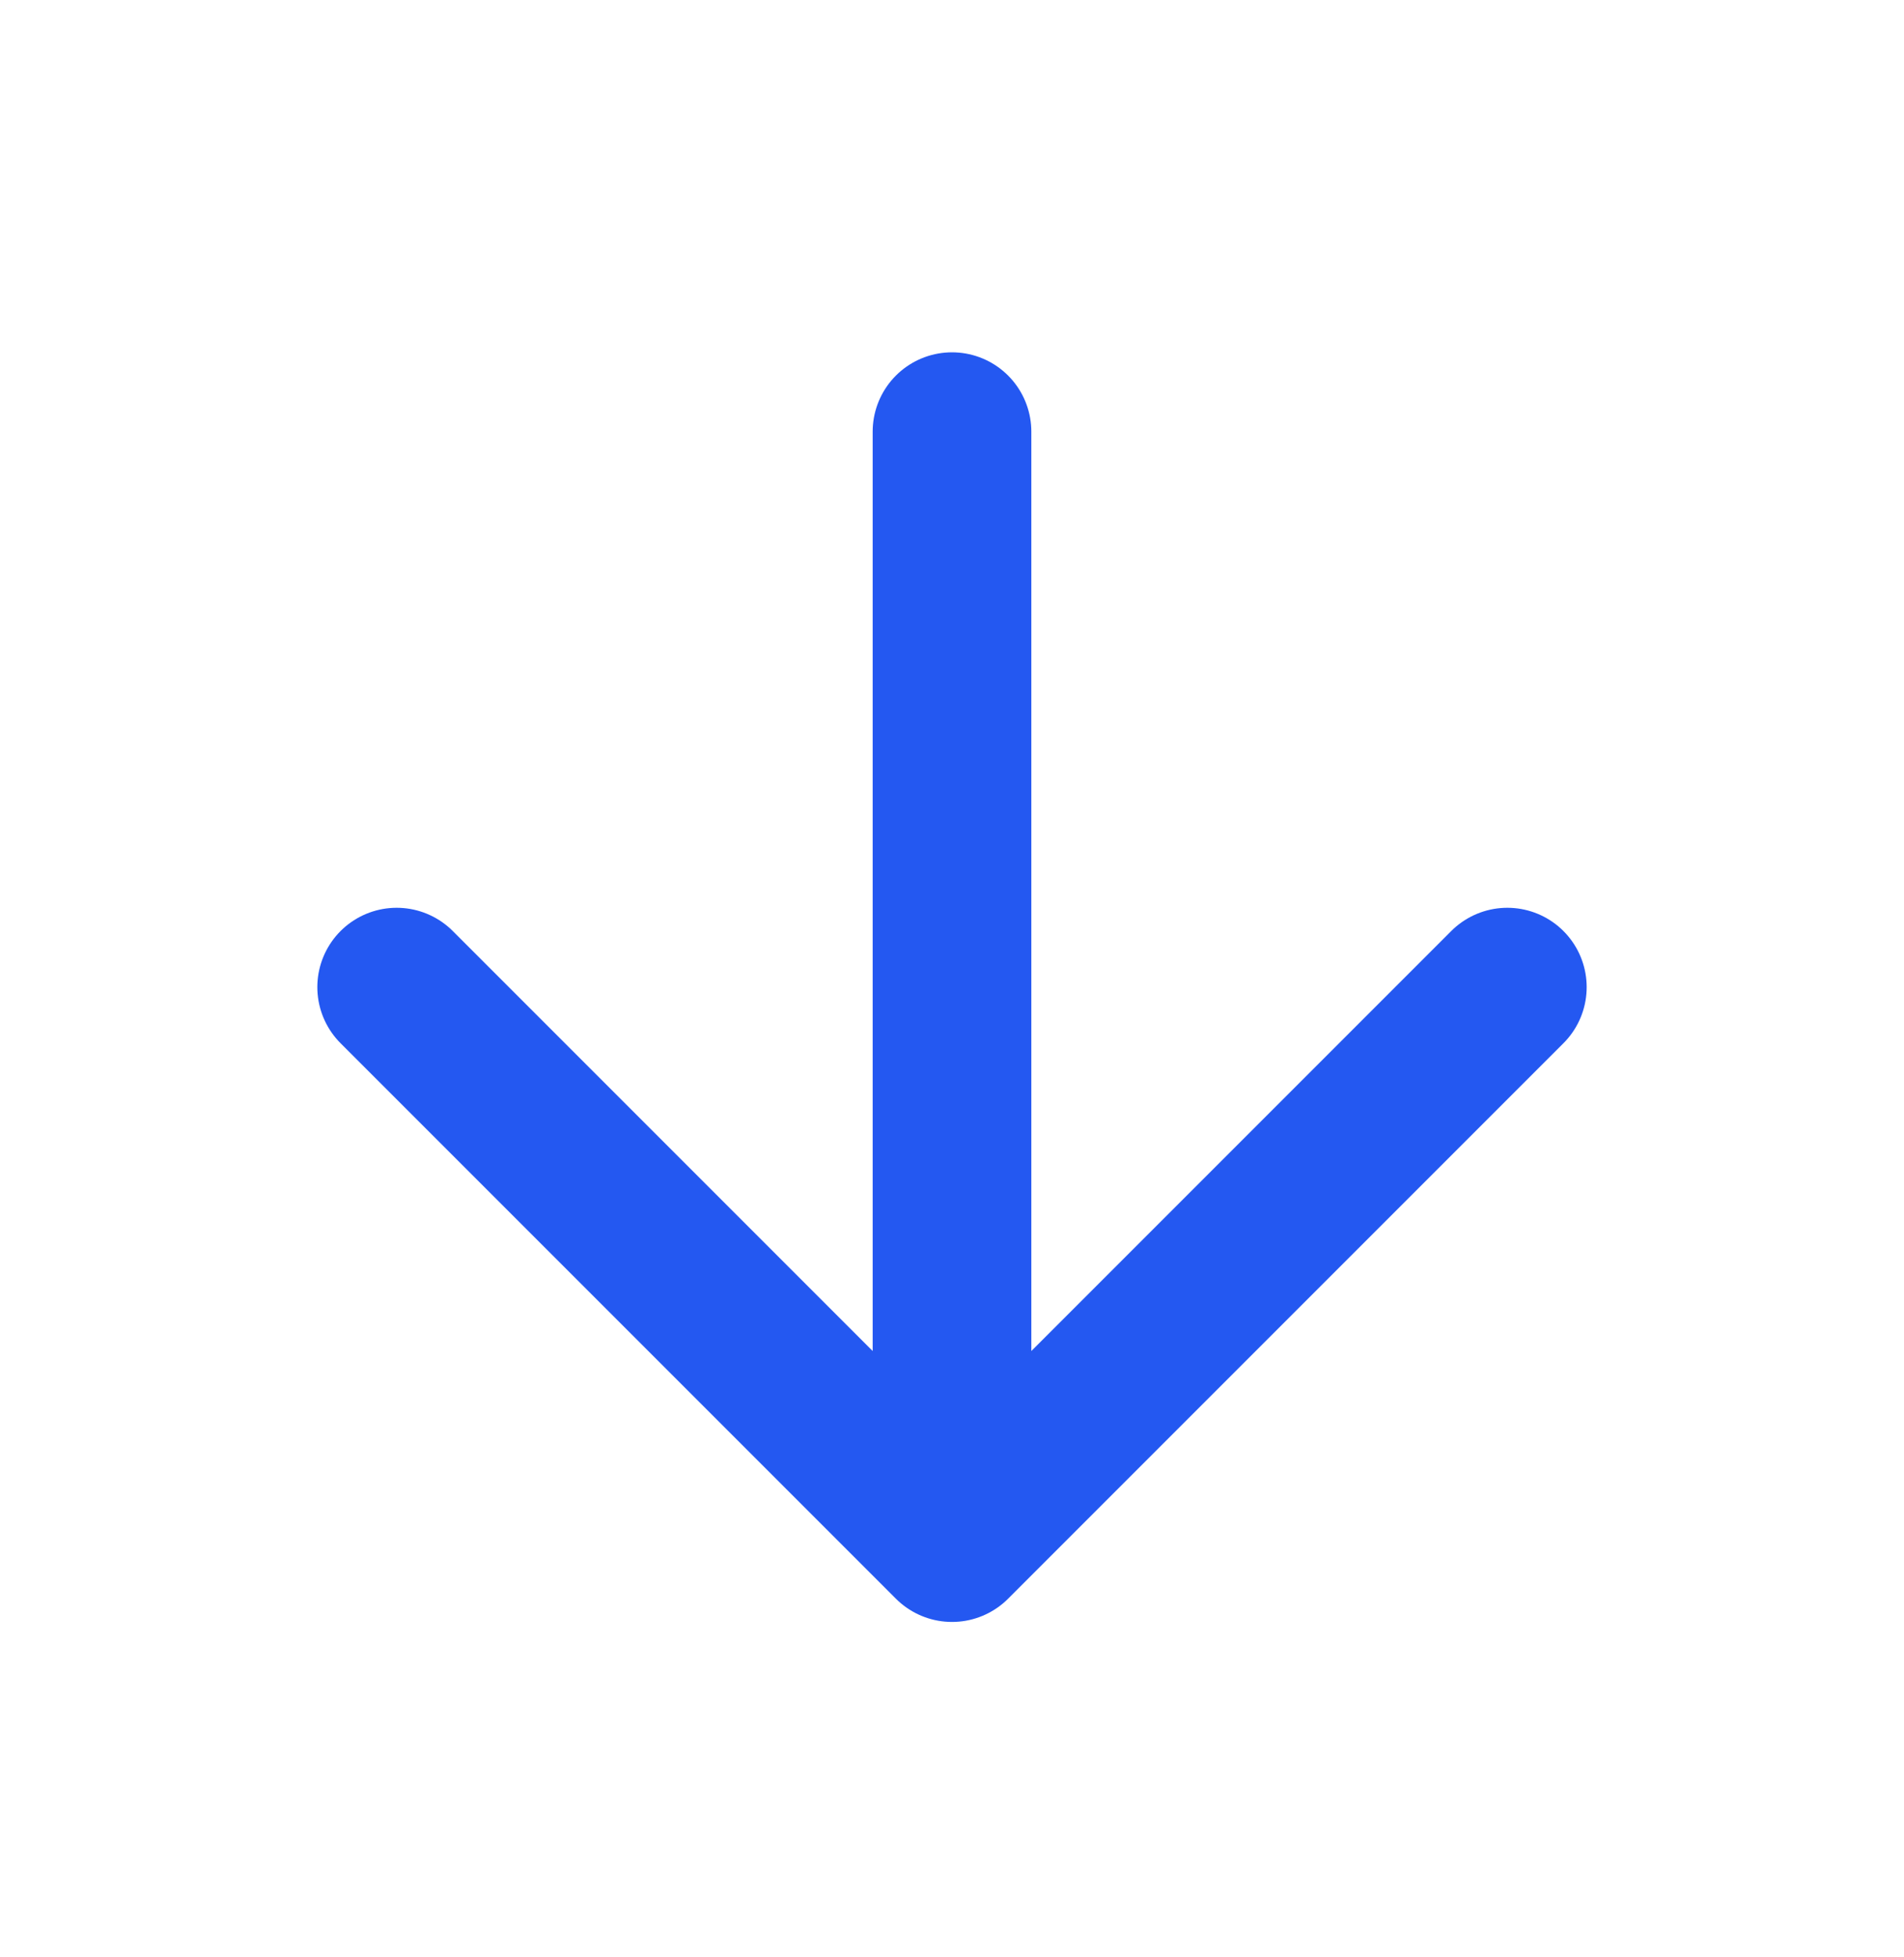
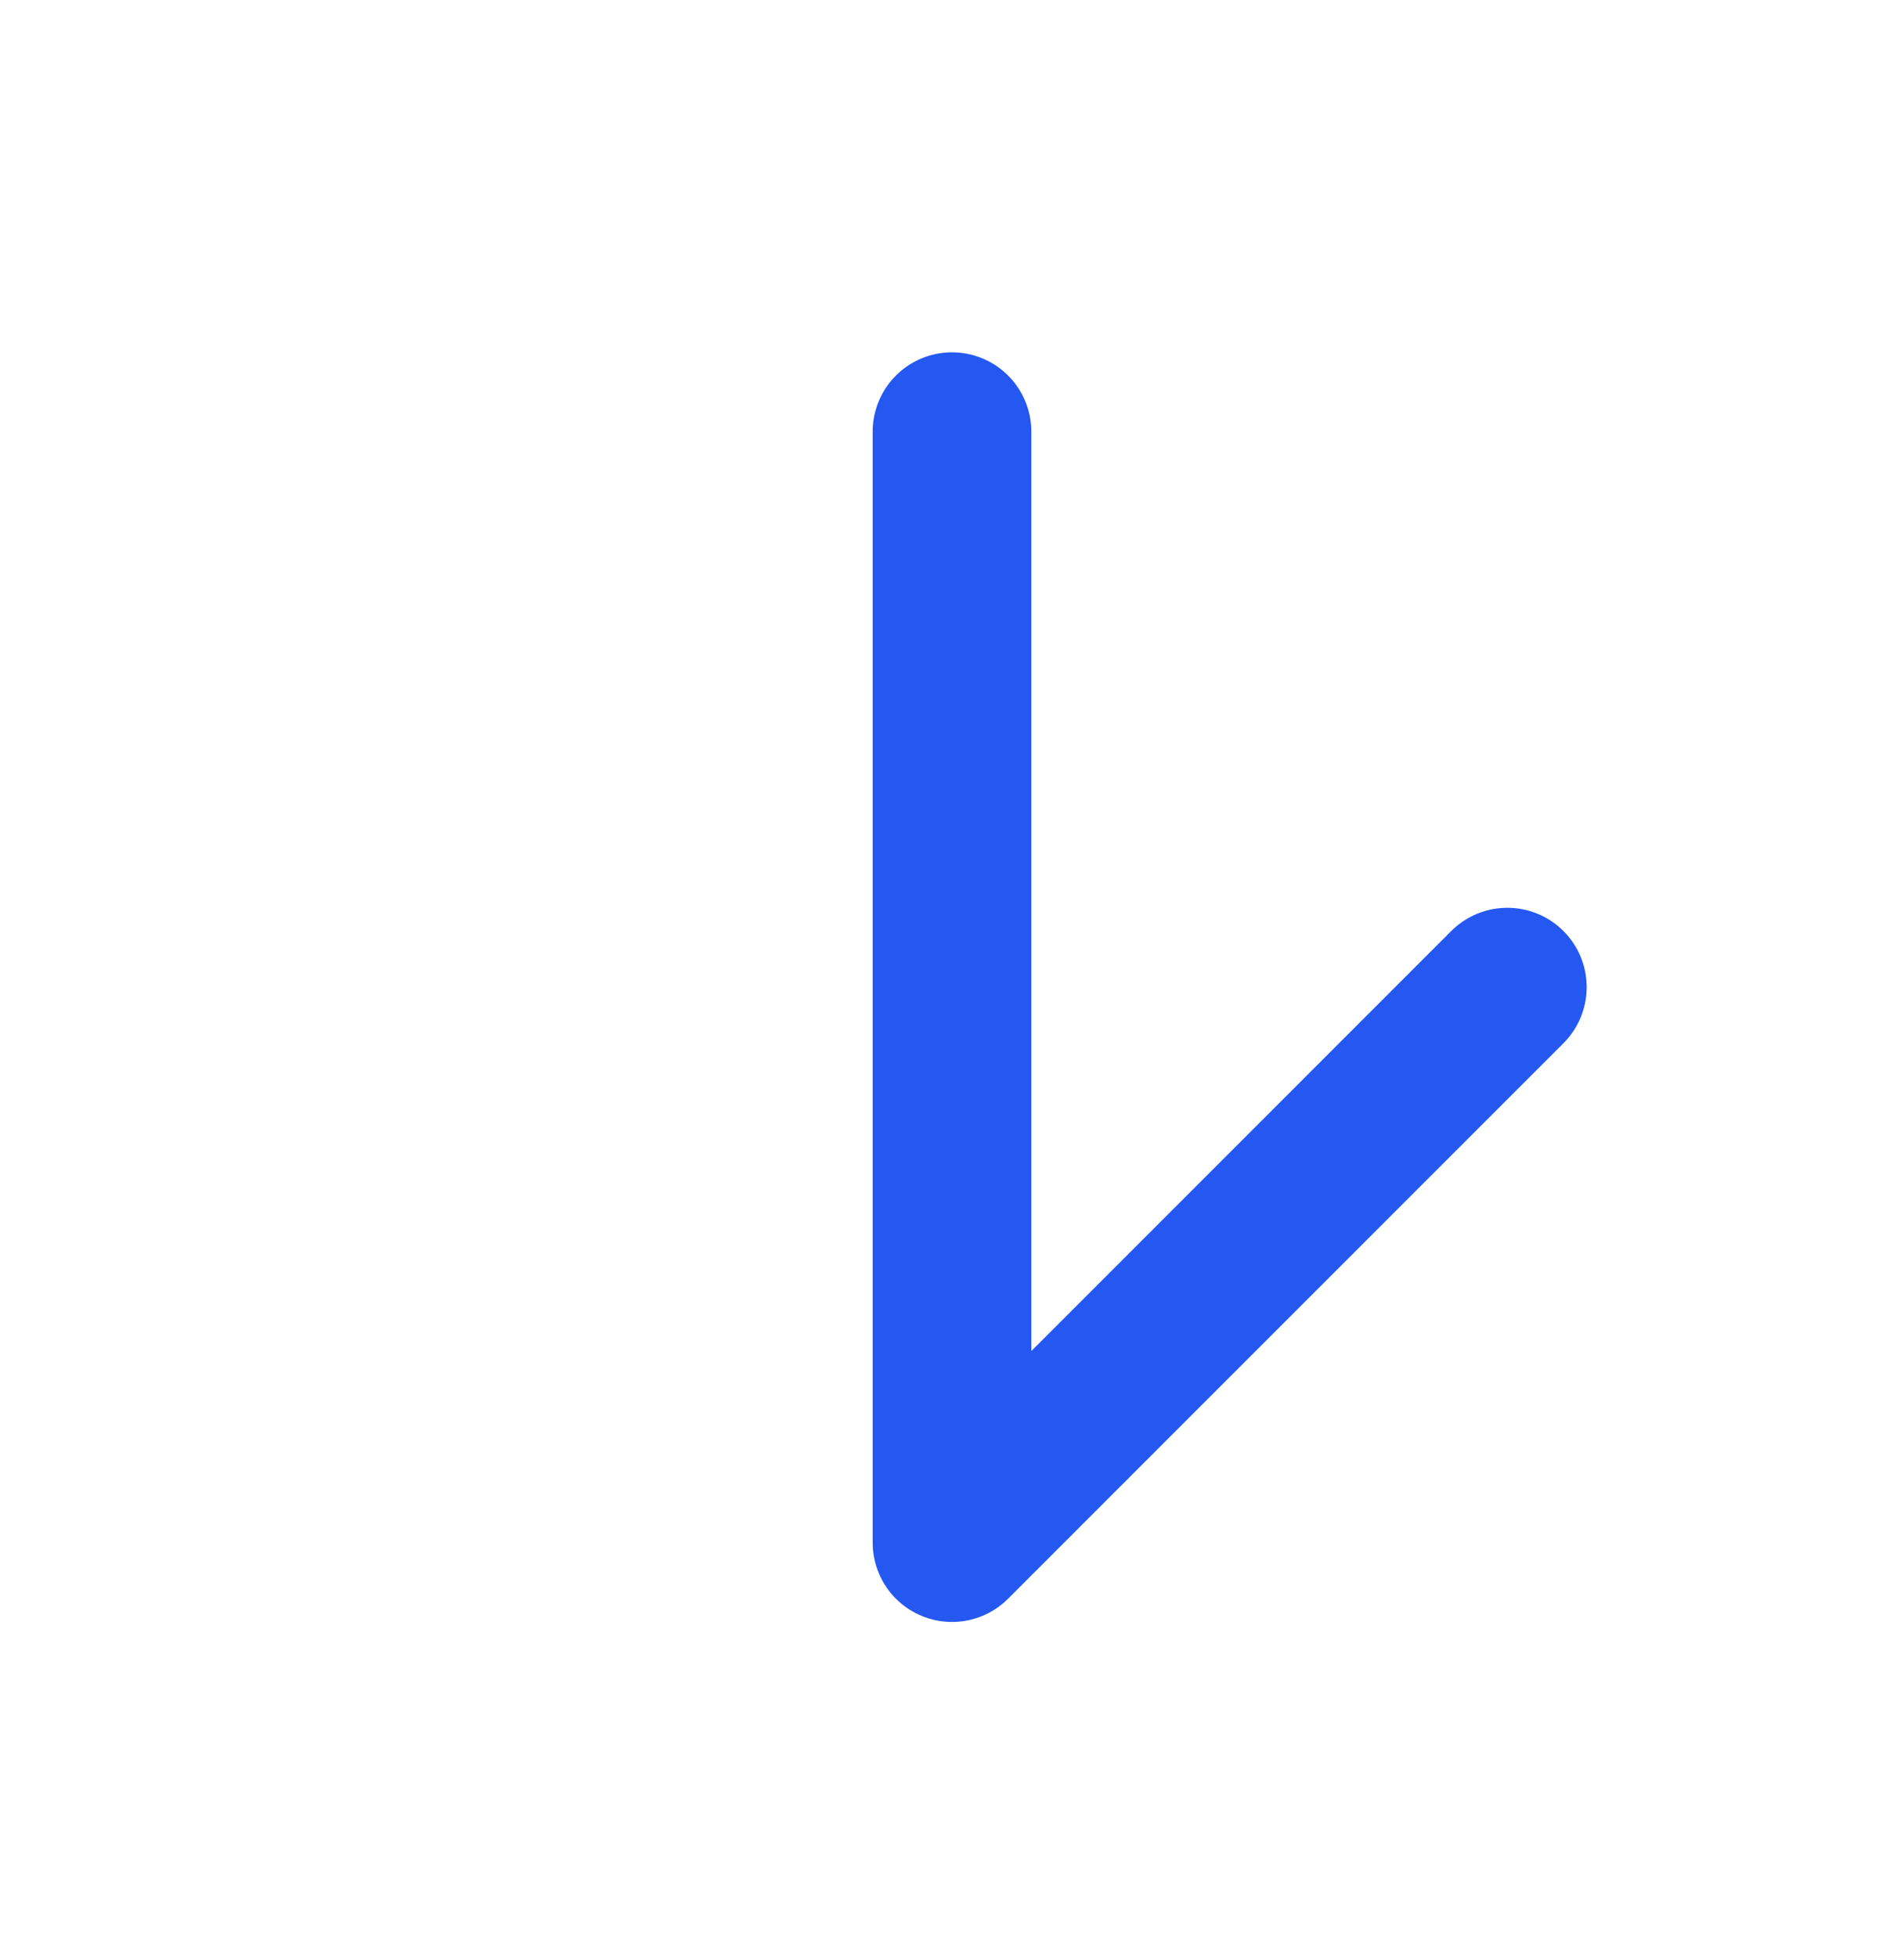
<svg xmlns="http://www.w3.org/2000/svg" width="36" height="37" viewBox="0 0 36 37" fill="none">
-   <path d="M18 8.16V29.16M18 29.16L28.5 18.66M18 29.16L7.5 18.66" stroke="#2458F1" stroke-width="3" stroke-linecap="round" stroke-linejoin="round" />
+   <path d="M18 8.16V29.16M18 29.16L28.5 18.66M18 29.16" stroke="#2458F1" stroke-width="3" stroke-linecap="round" stroke-linejoin="round" />
</svg>